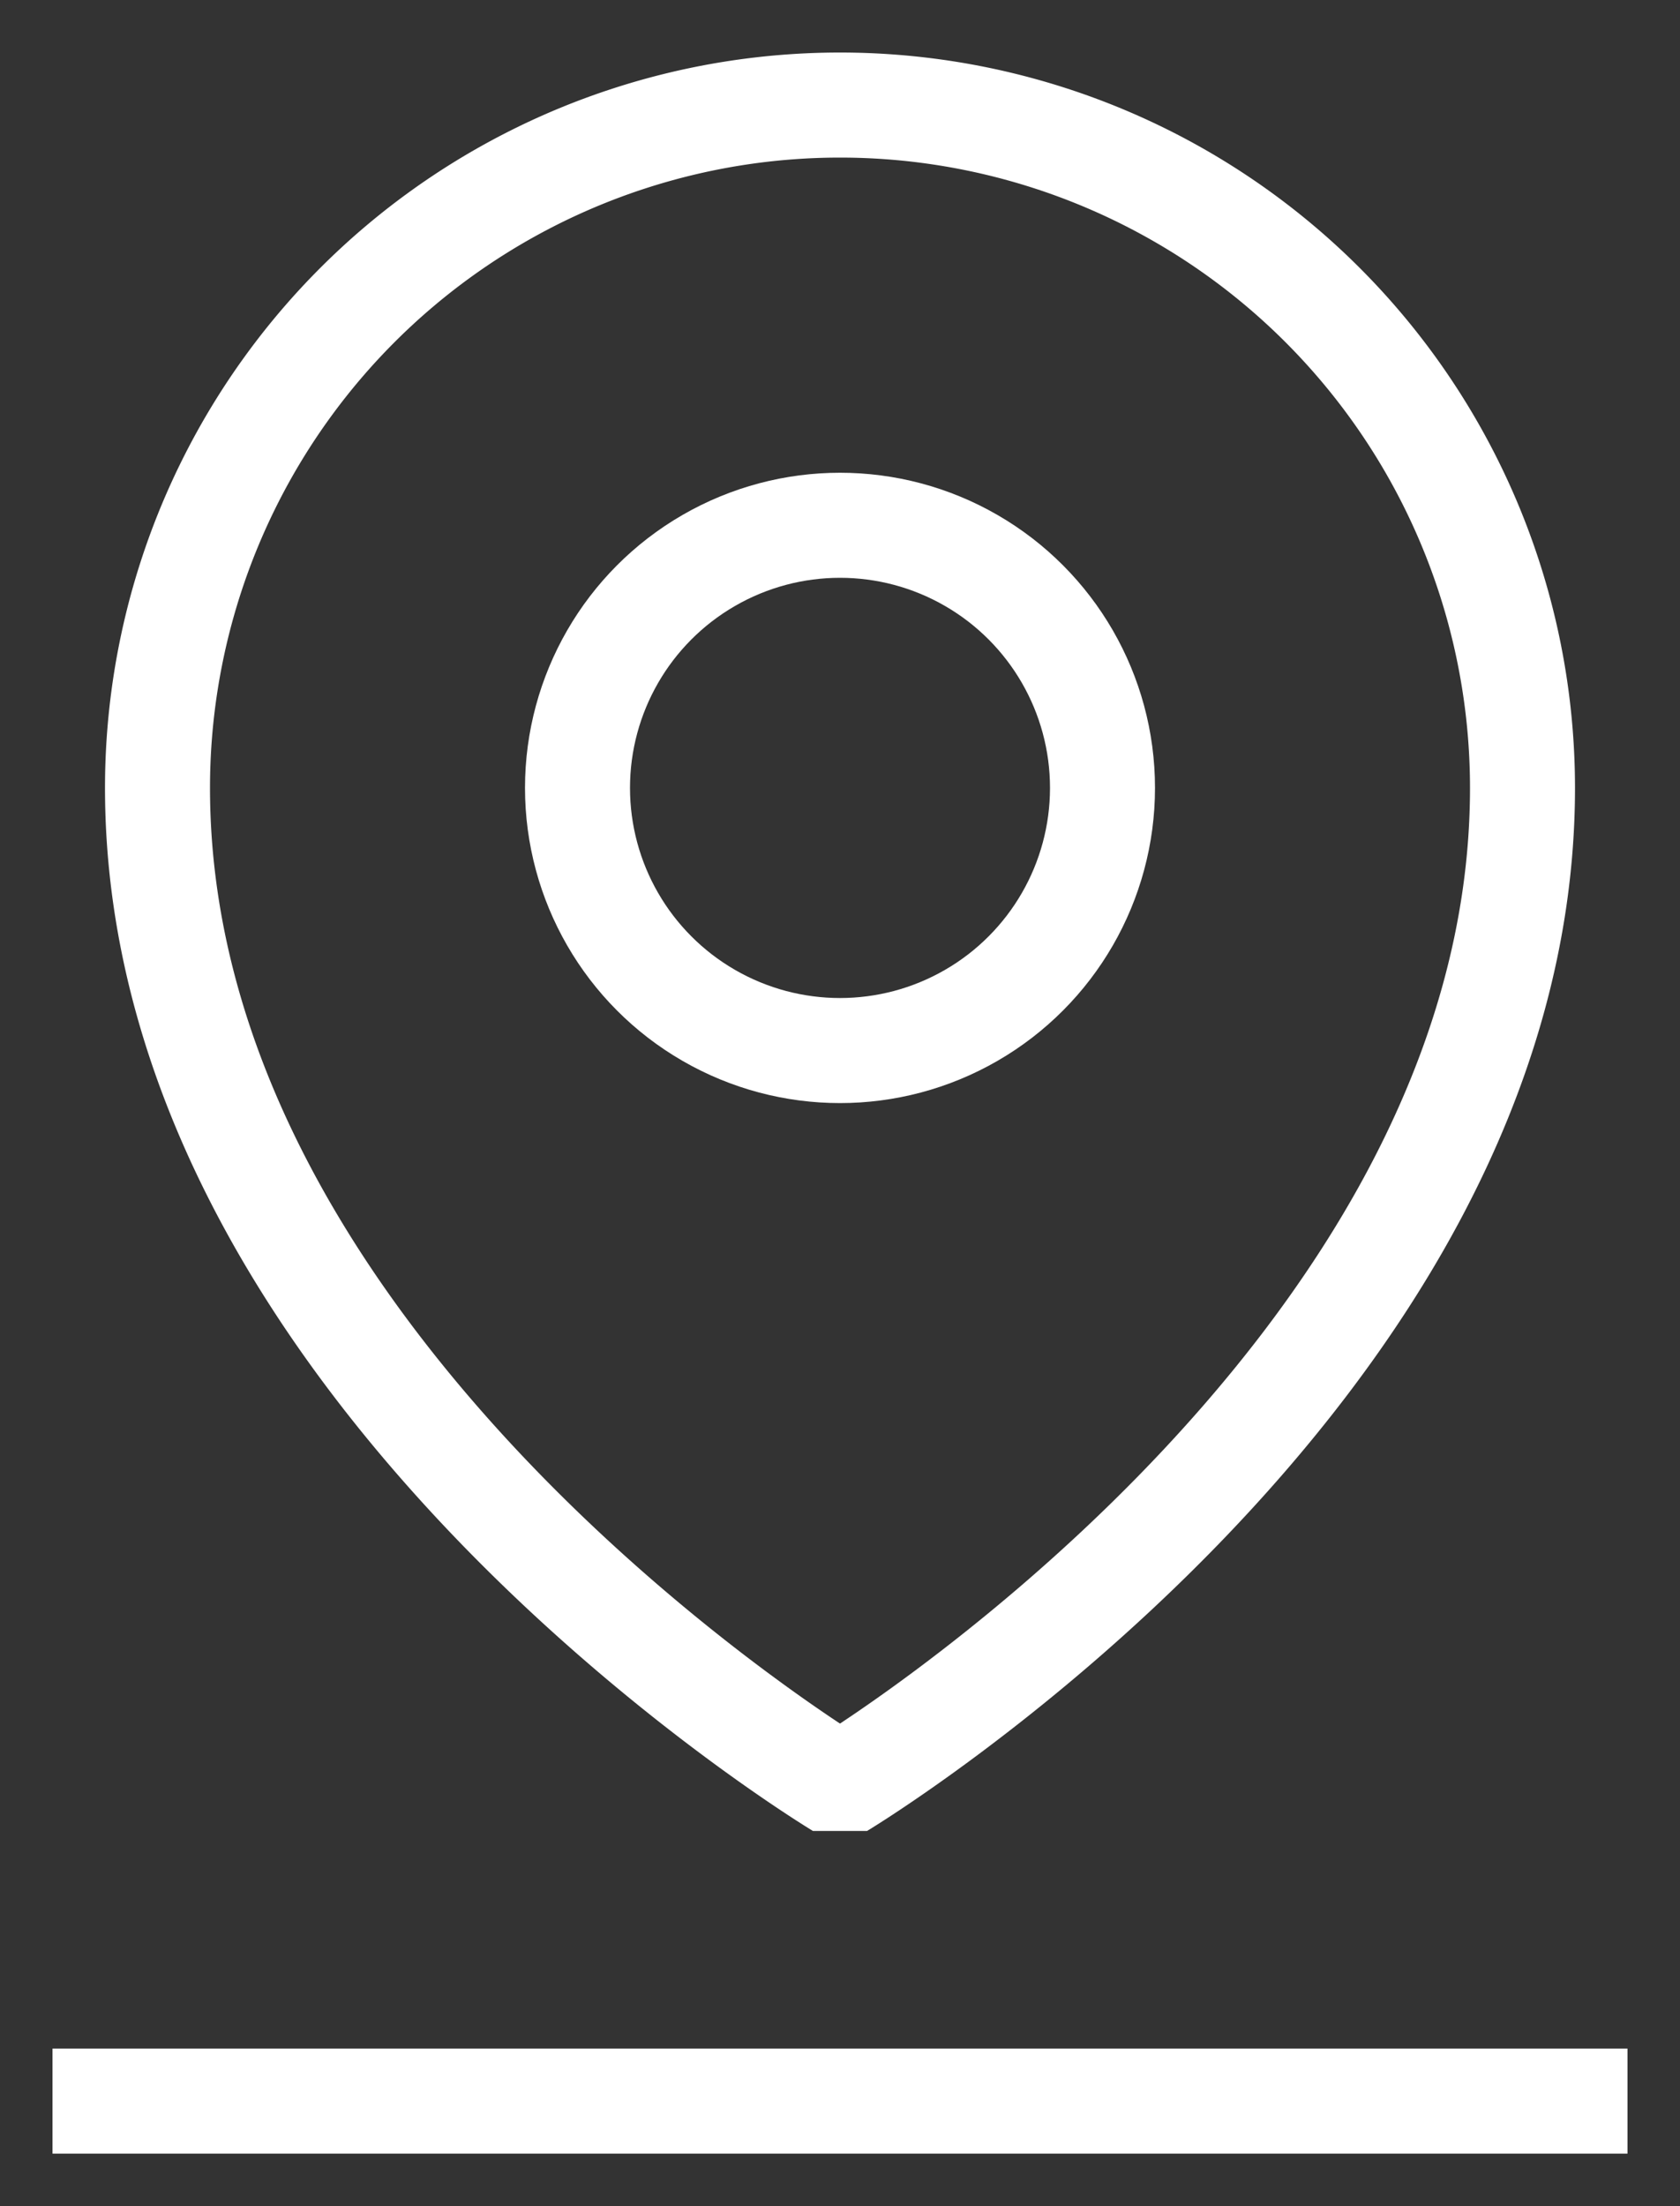
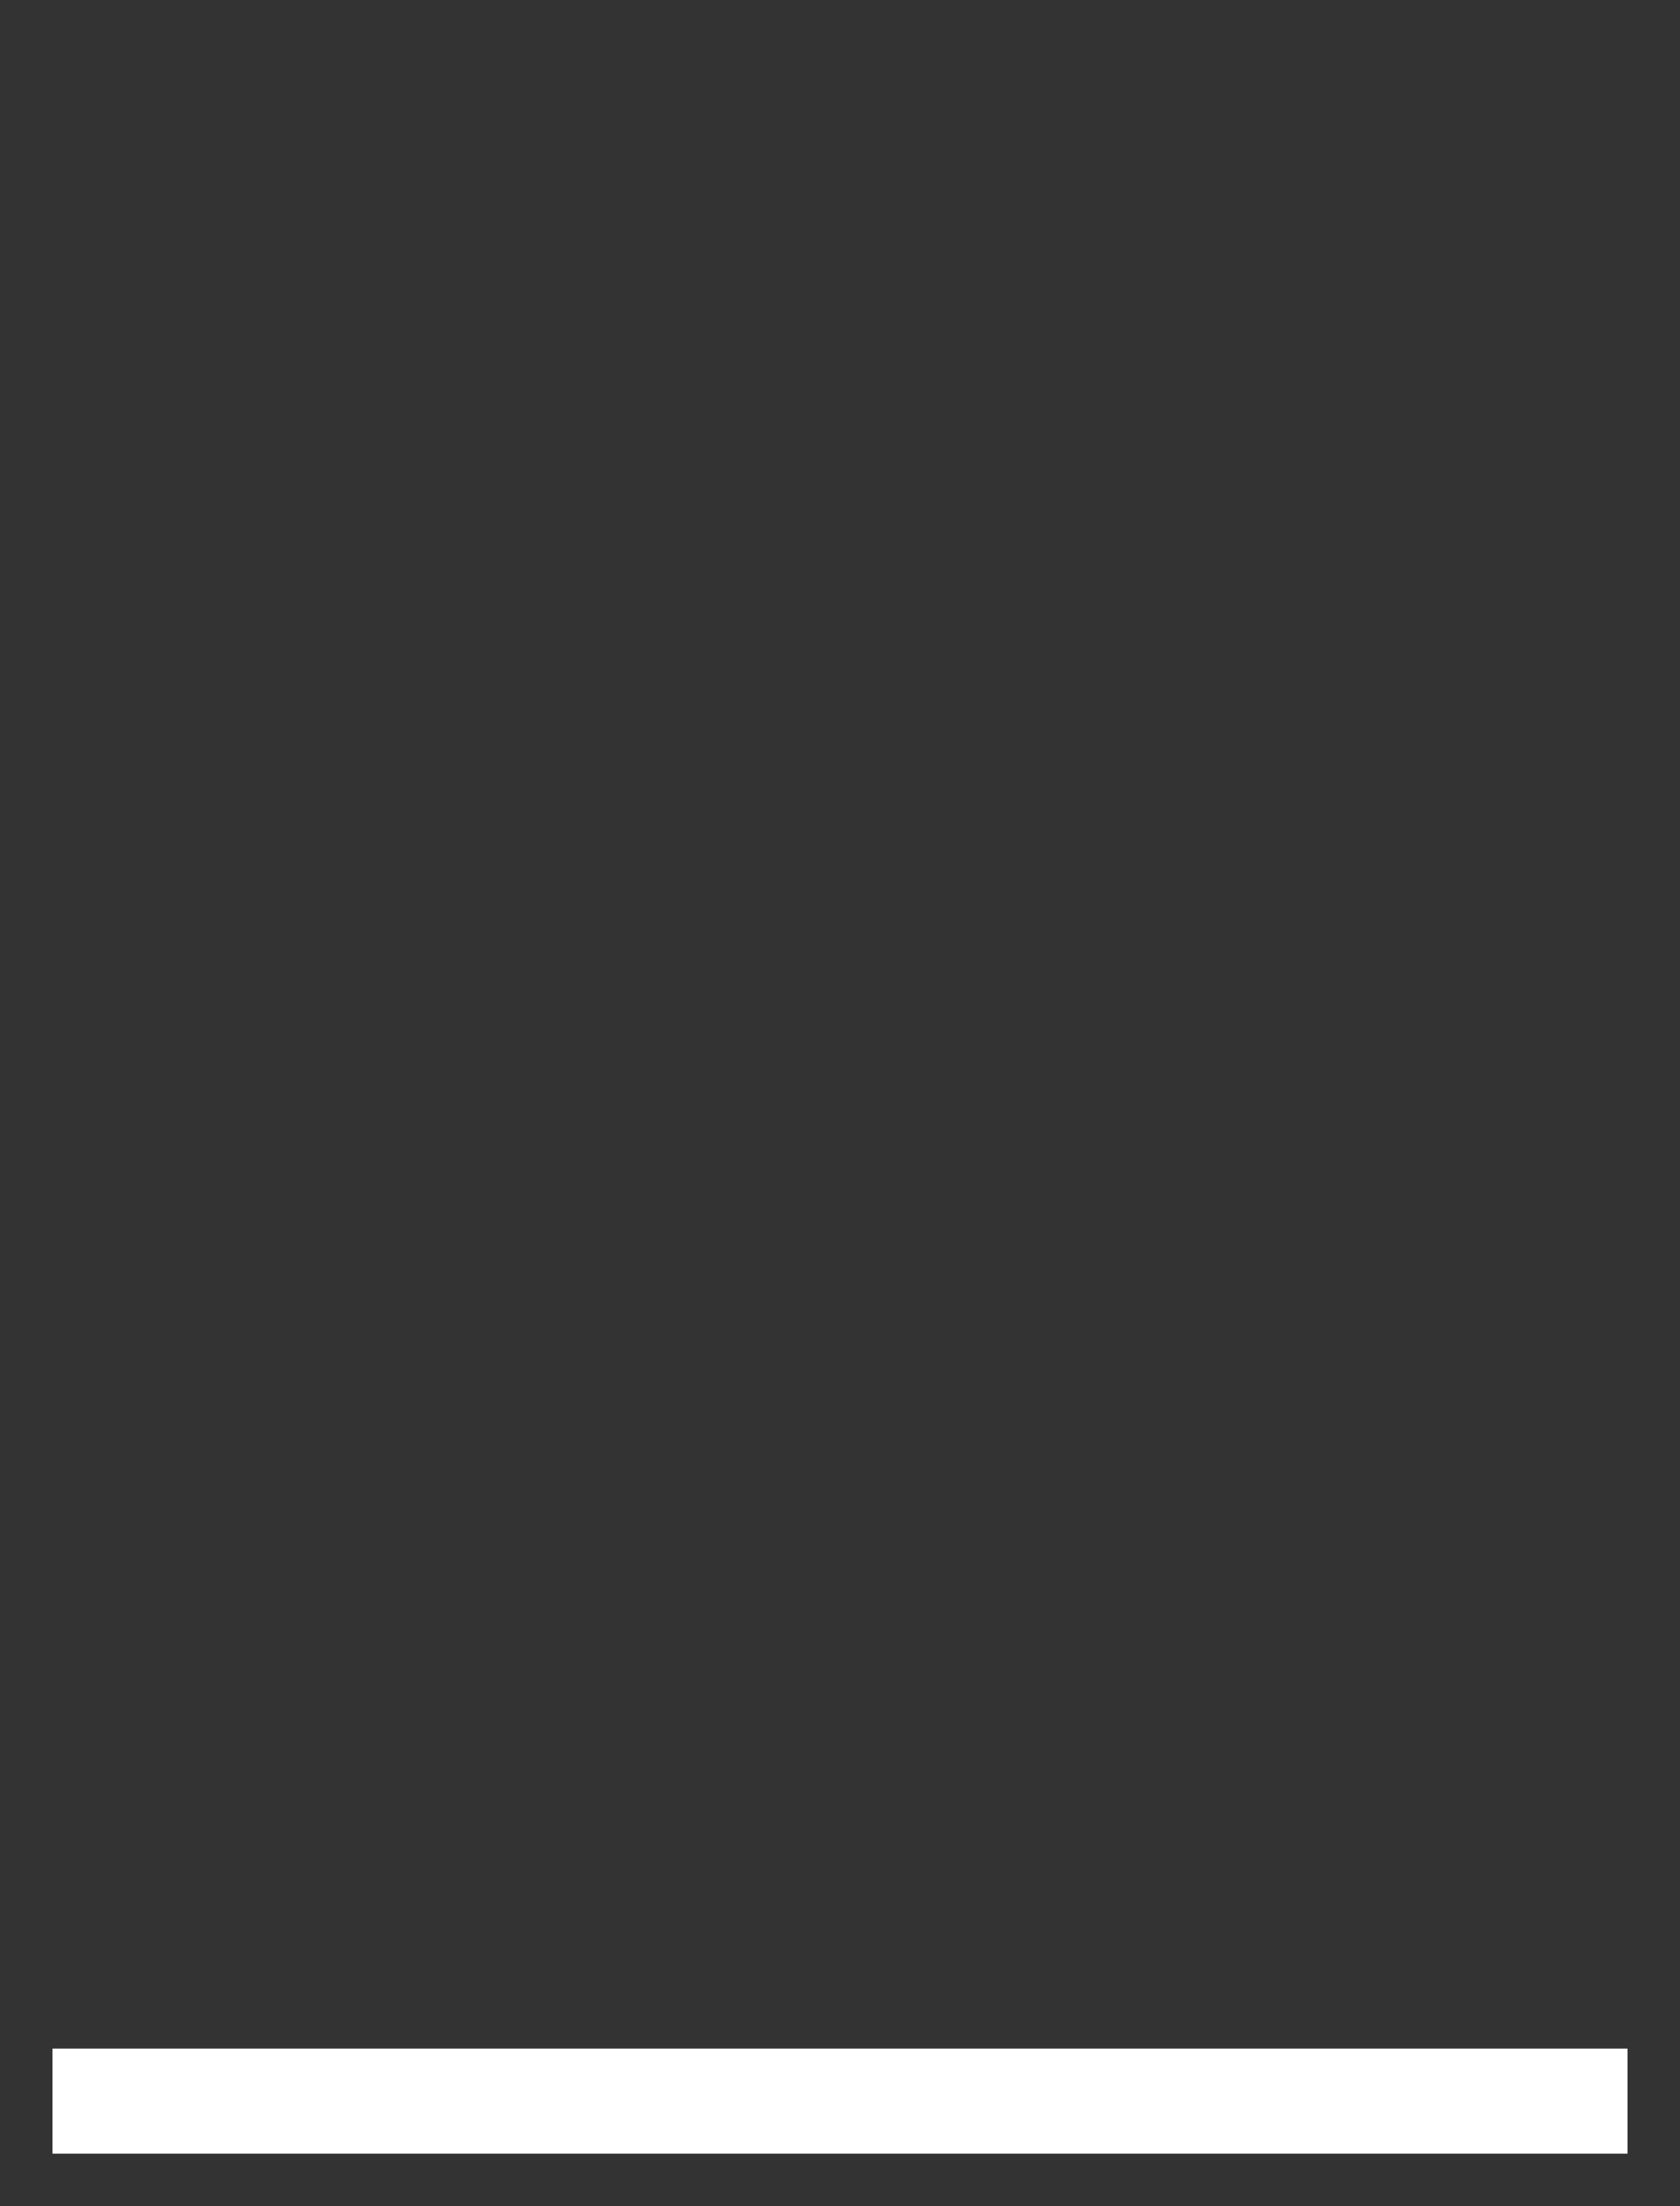
<svg xmlns="http://www.w3.org/2000/svg" width="16" height="21" viewBox="0 0 16 21" fill="none">
  <rect x="0" y="0" width="16" height="21" fill="#333333" stroke="none" />
-   <circle cx="8" cy="7.5" r="2.5" stroke="white" stroke-linejoin="bevel" />
  <path d="M.5 20h15" stroke="white" stroke-linejoin="bevel" />
-   <path d="M14.5 7.5C14.5 13.09 8 17 8 17s-6.5-3.91-6.5-9.5a6.5 6.5 0 0 1 13 0Z" stroke="white" stroke-linejoin="bevel" />
</svg>